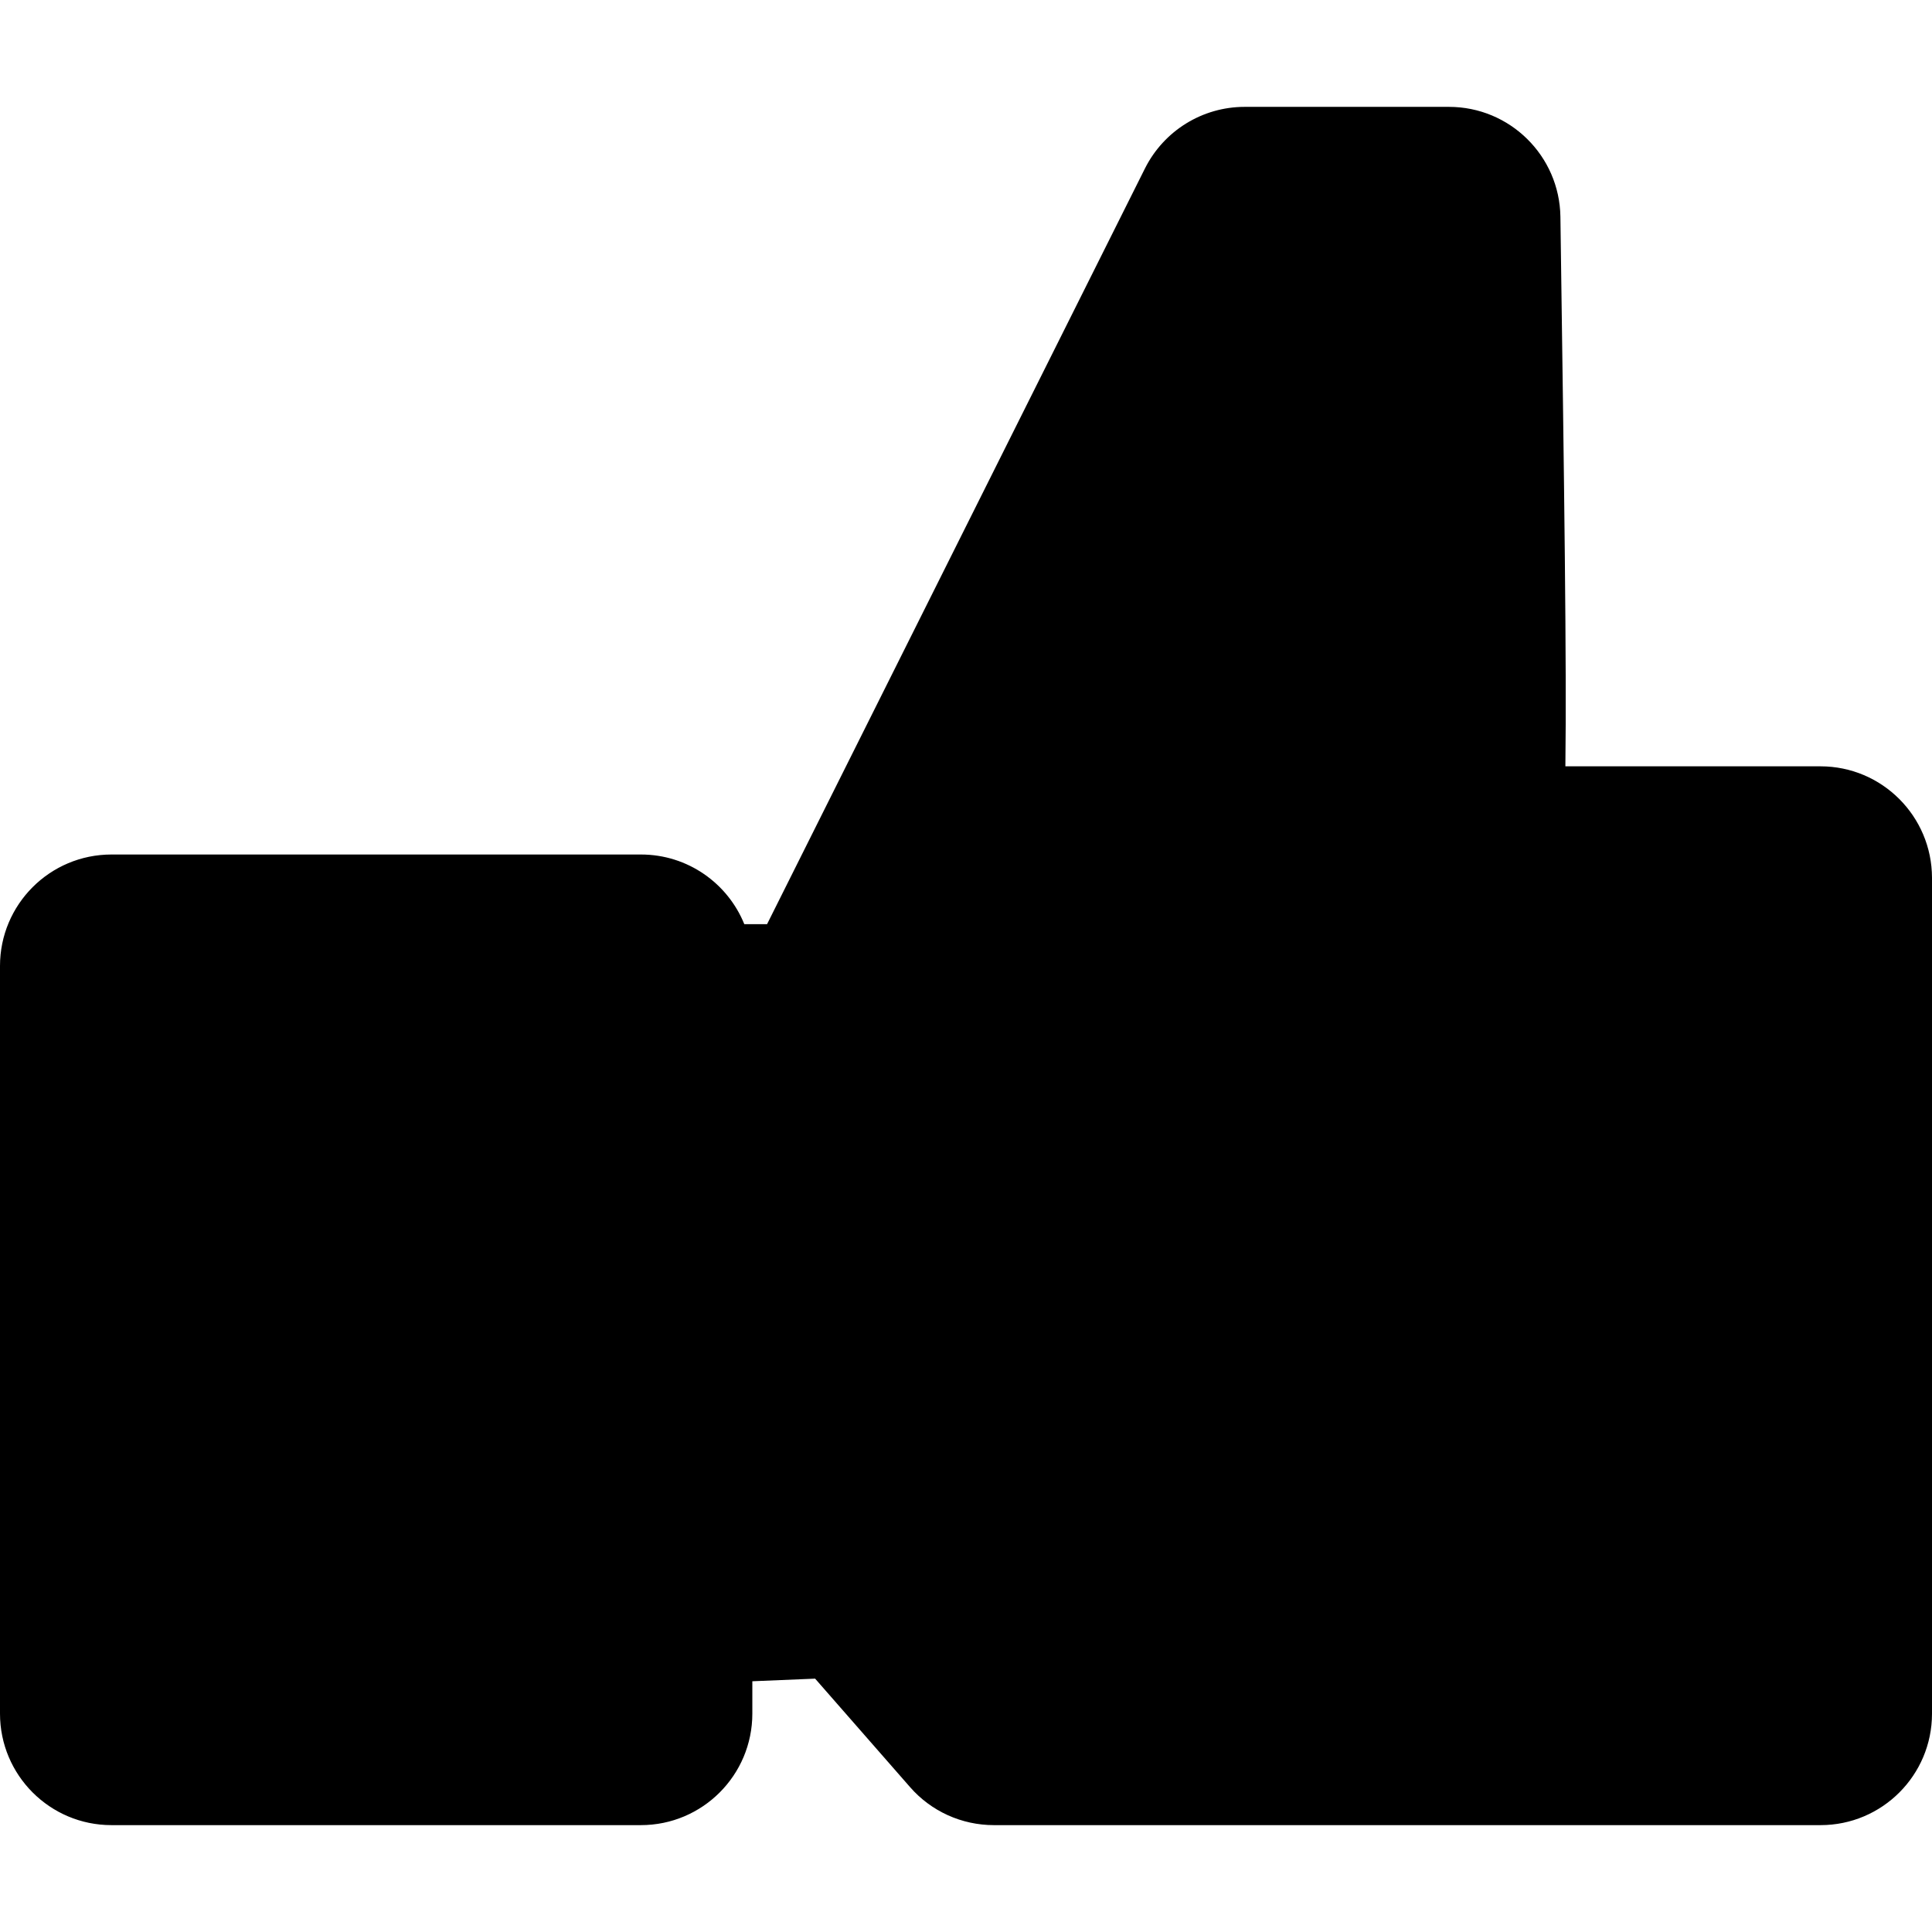
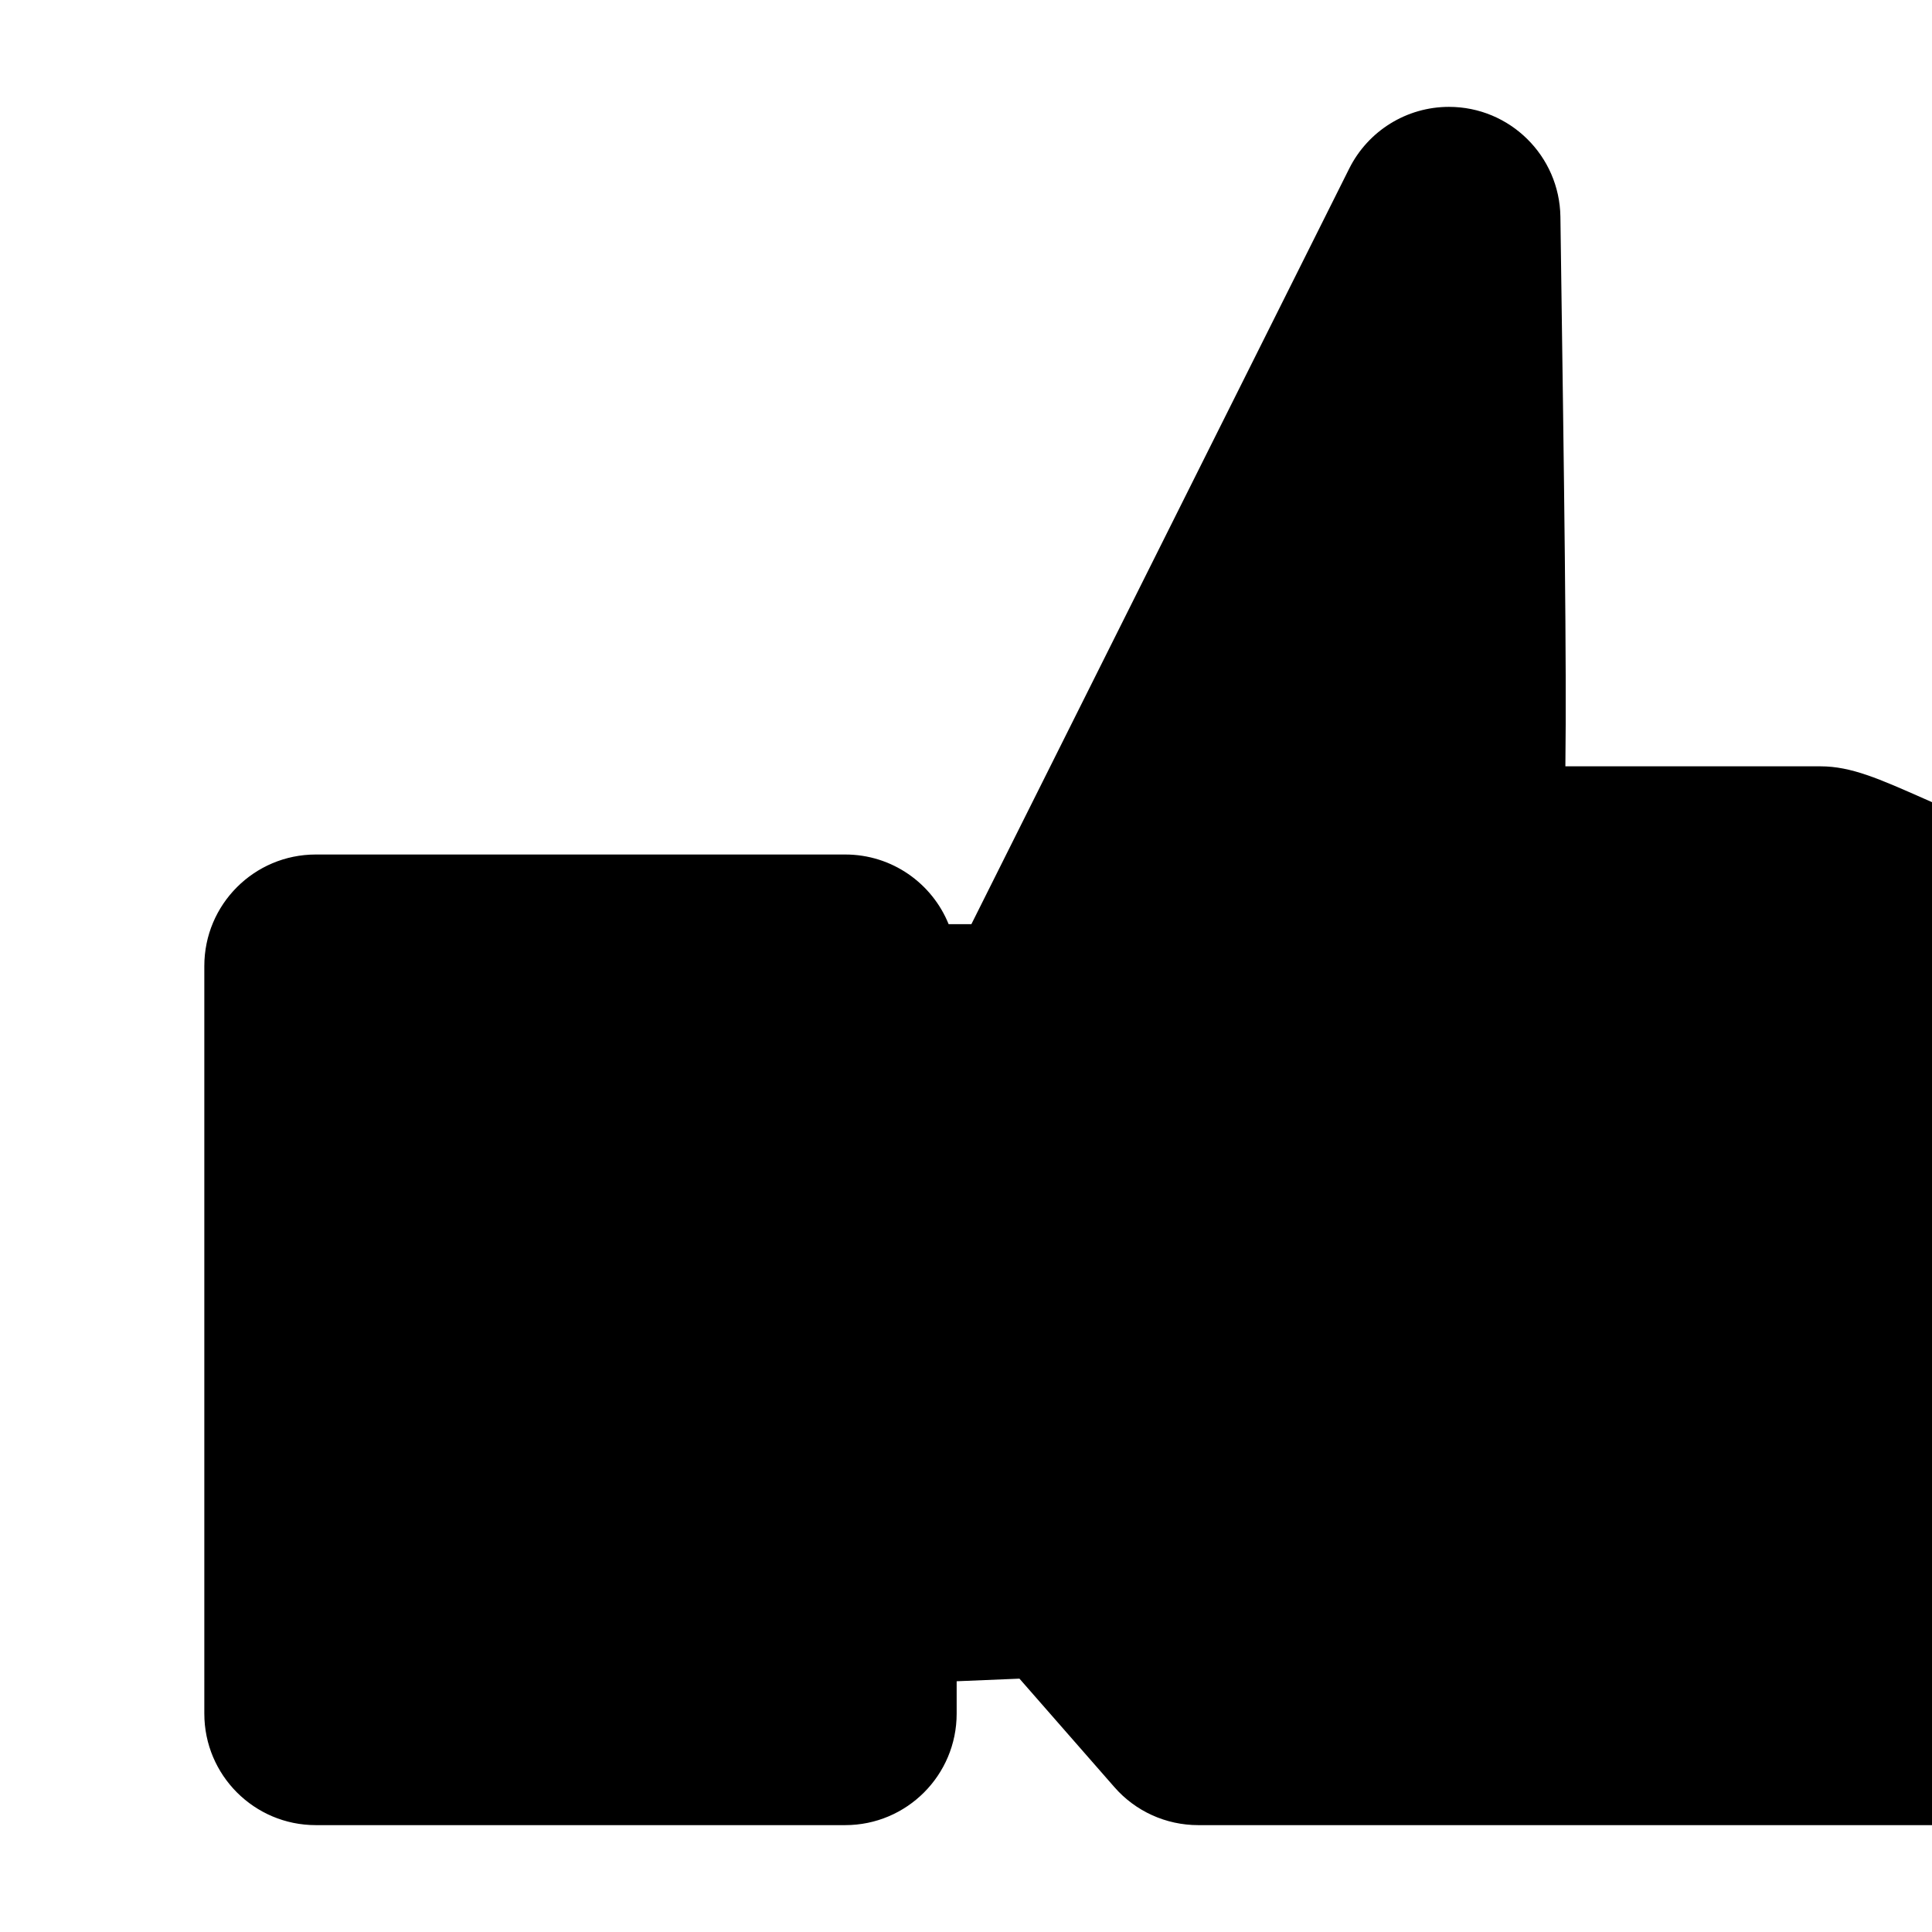
<svg xmlns="http://www.w3.org/2000/svg" fill="#000000" version="1.1" id="Capa_1" width="800px" height="800px" viewBox="0 0 249.949 249.949" xml:space="preserve">
  <g>
-     <path d="M235.521,99.142h-33.003c0.168-13.333-0.138-34.983-0.643-71.103c-0.114-7.875-6.539-14.213-14.417-14.213h-26.434   c-5.464,0-10.448,3.086-12.898,7.968l-48.888,97.768h-2.945c-2.141-5.281-7.317-9.011-13.373-9.011h-68.5   c-7.968,0-14.42,6.458-14.42,14.424V221.7c0,7.956,6.452,14.423,14.42,14.423h68.494c7.969,0,14.418-6.467,14.418-14.423v-4.191   l8.124-0.337l12.271,14.021c2.732,3.141,6.692,4.93,10.854,4.93h106.951c7.962,0,14.417-6.461,14.417-14.417V113.56   C249.932,105.603,243.482,99.142,235.521,99.142z" />
+     <path d="M235.521,99.142h-33.003c0.168-13.333-0.138-34.983-0.643-71.103c-0.114-7.875-6.539-14.213-14.417-14.213c-5.464,0-10.448,3.086-12.898,7.968l-48.888,97.768h-2.945c-2.141-5.281-7.317-9.011-13.373-9.011h-68.5   c-7.968,0-14.42,6.458-14.42,14.424V221.7c0,7.956,6.452,14.423,14.42,14.423h68.494c7.969,0,14.418-6.467,14.418-14.423v-4.191   l8.124-0.337l12.271,14.021c2.732,3.141,6.692,4.93,10.854,4.93h106.951c7.962,0,14.417-6.461,14.417-14.417V113.56   C249.932,105.603,243.482,99.142,235.521,99.142z" />
  </g>
</svg>